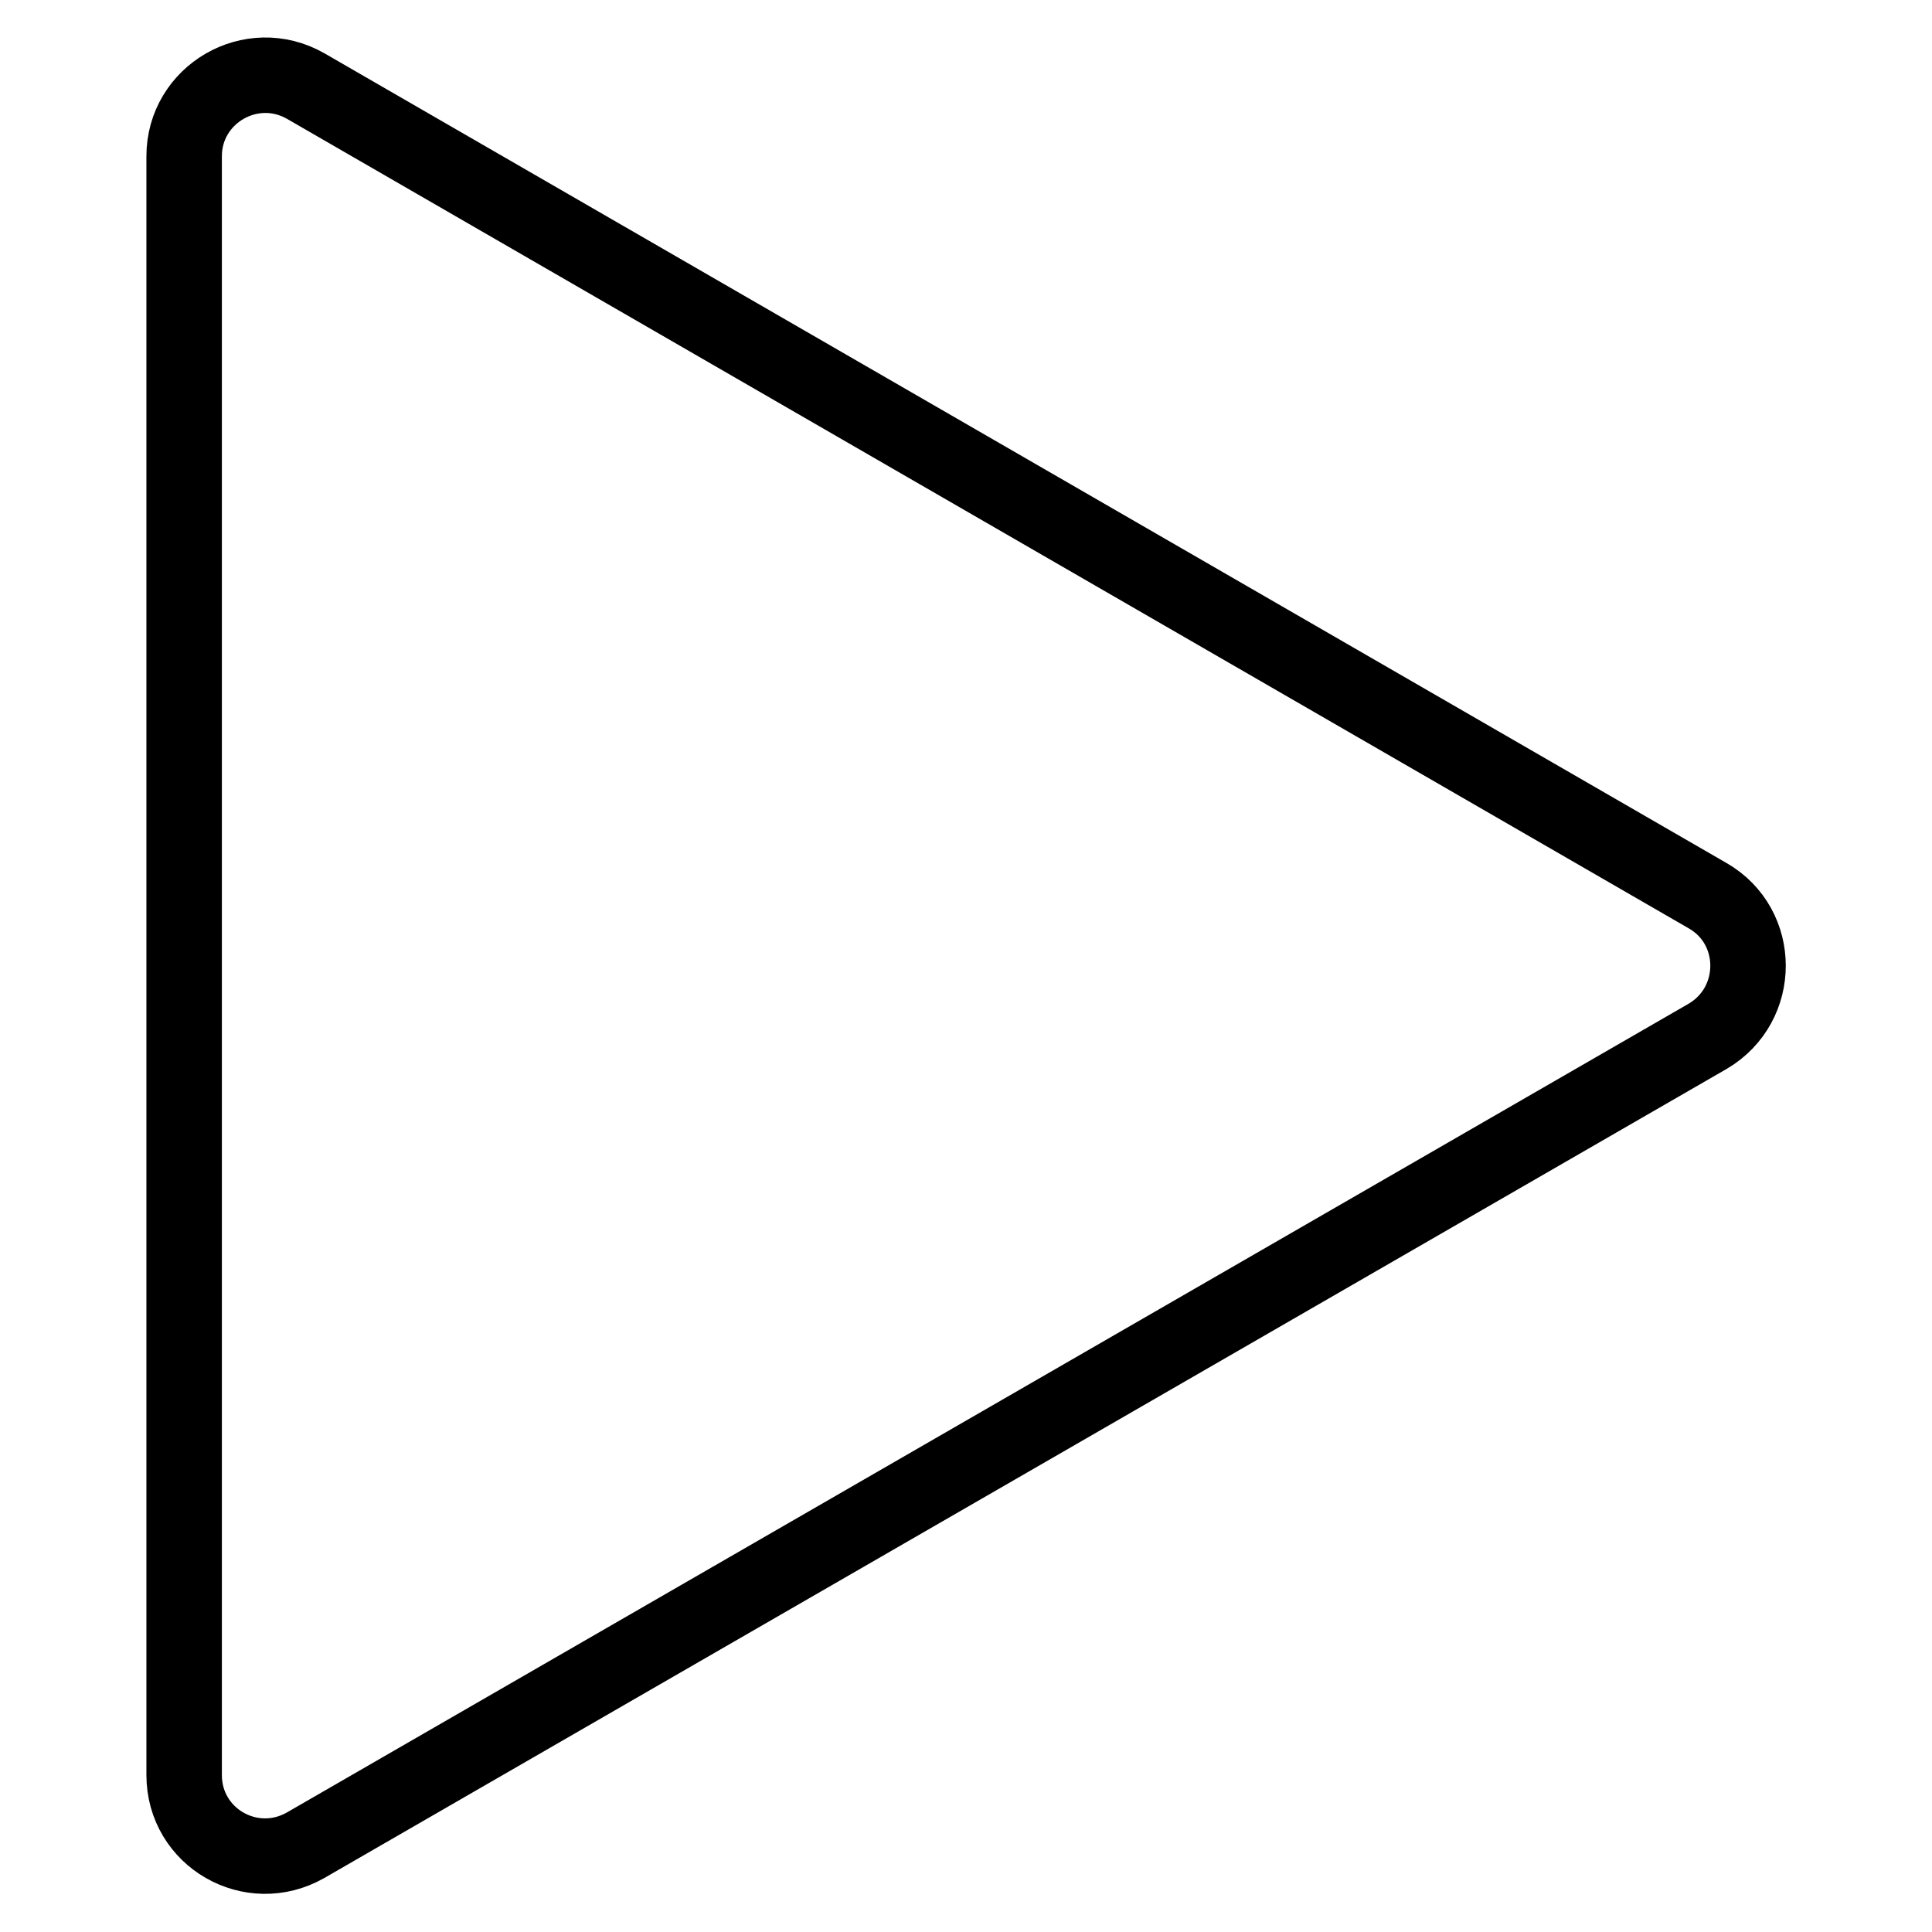
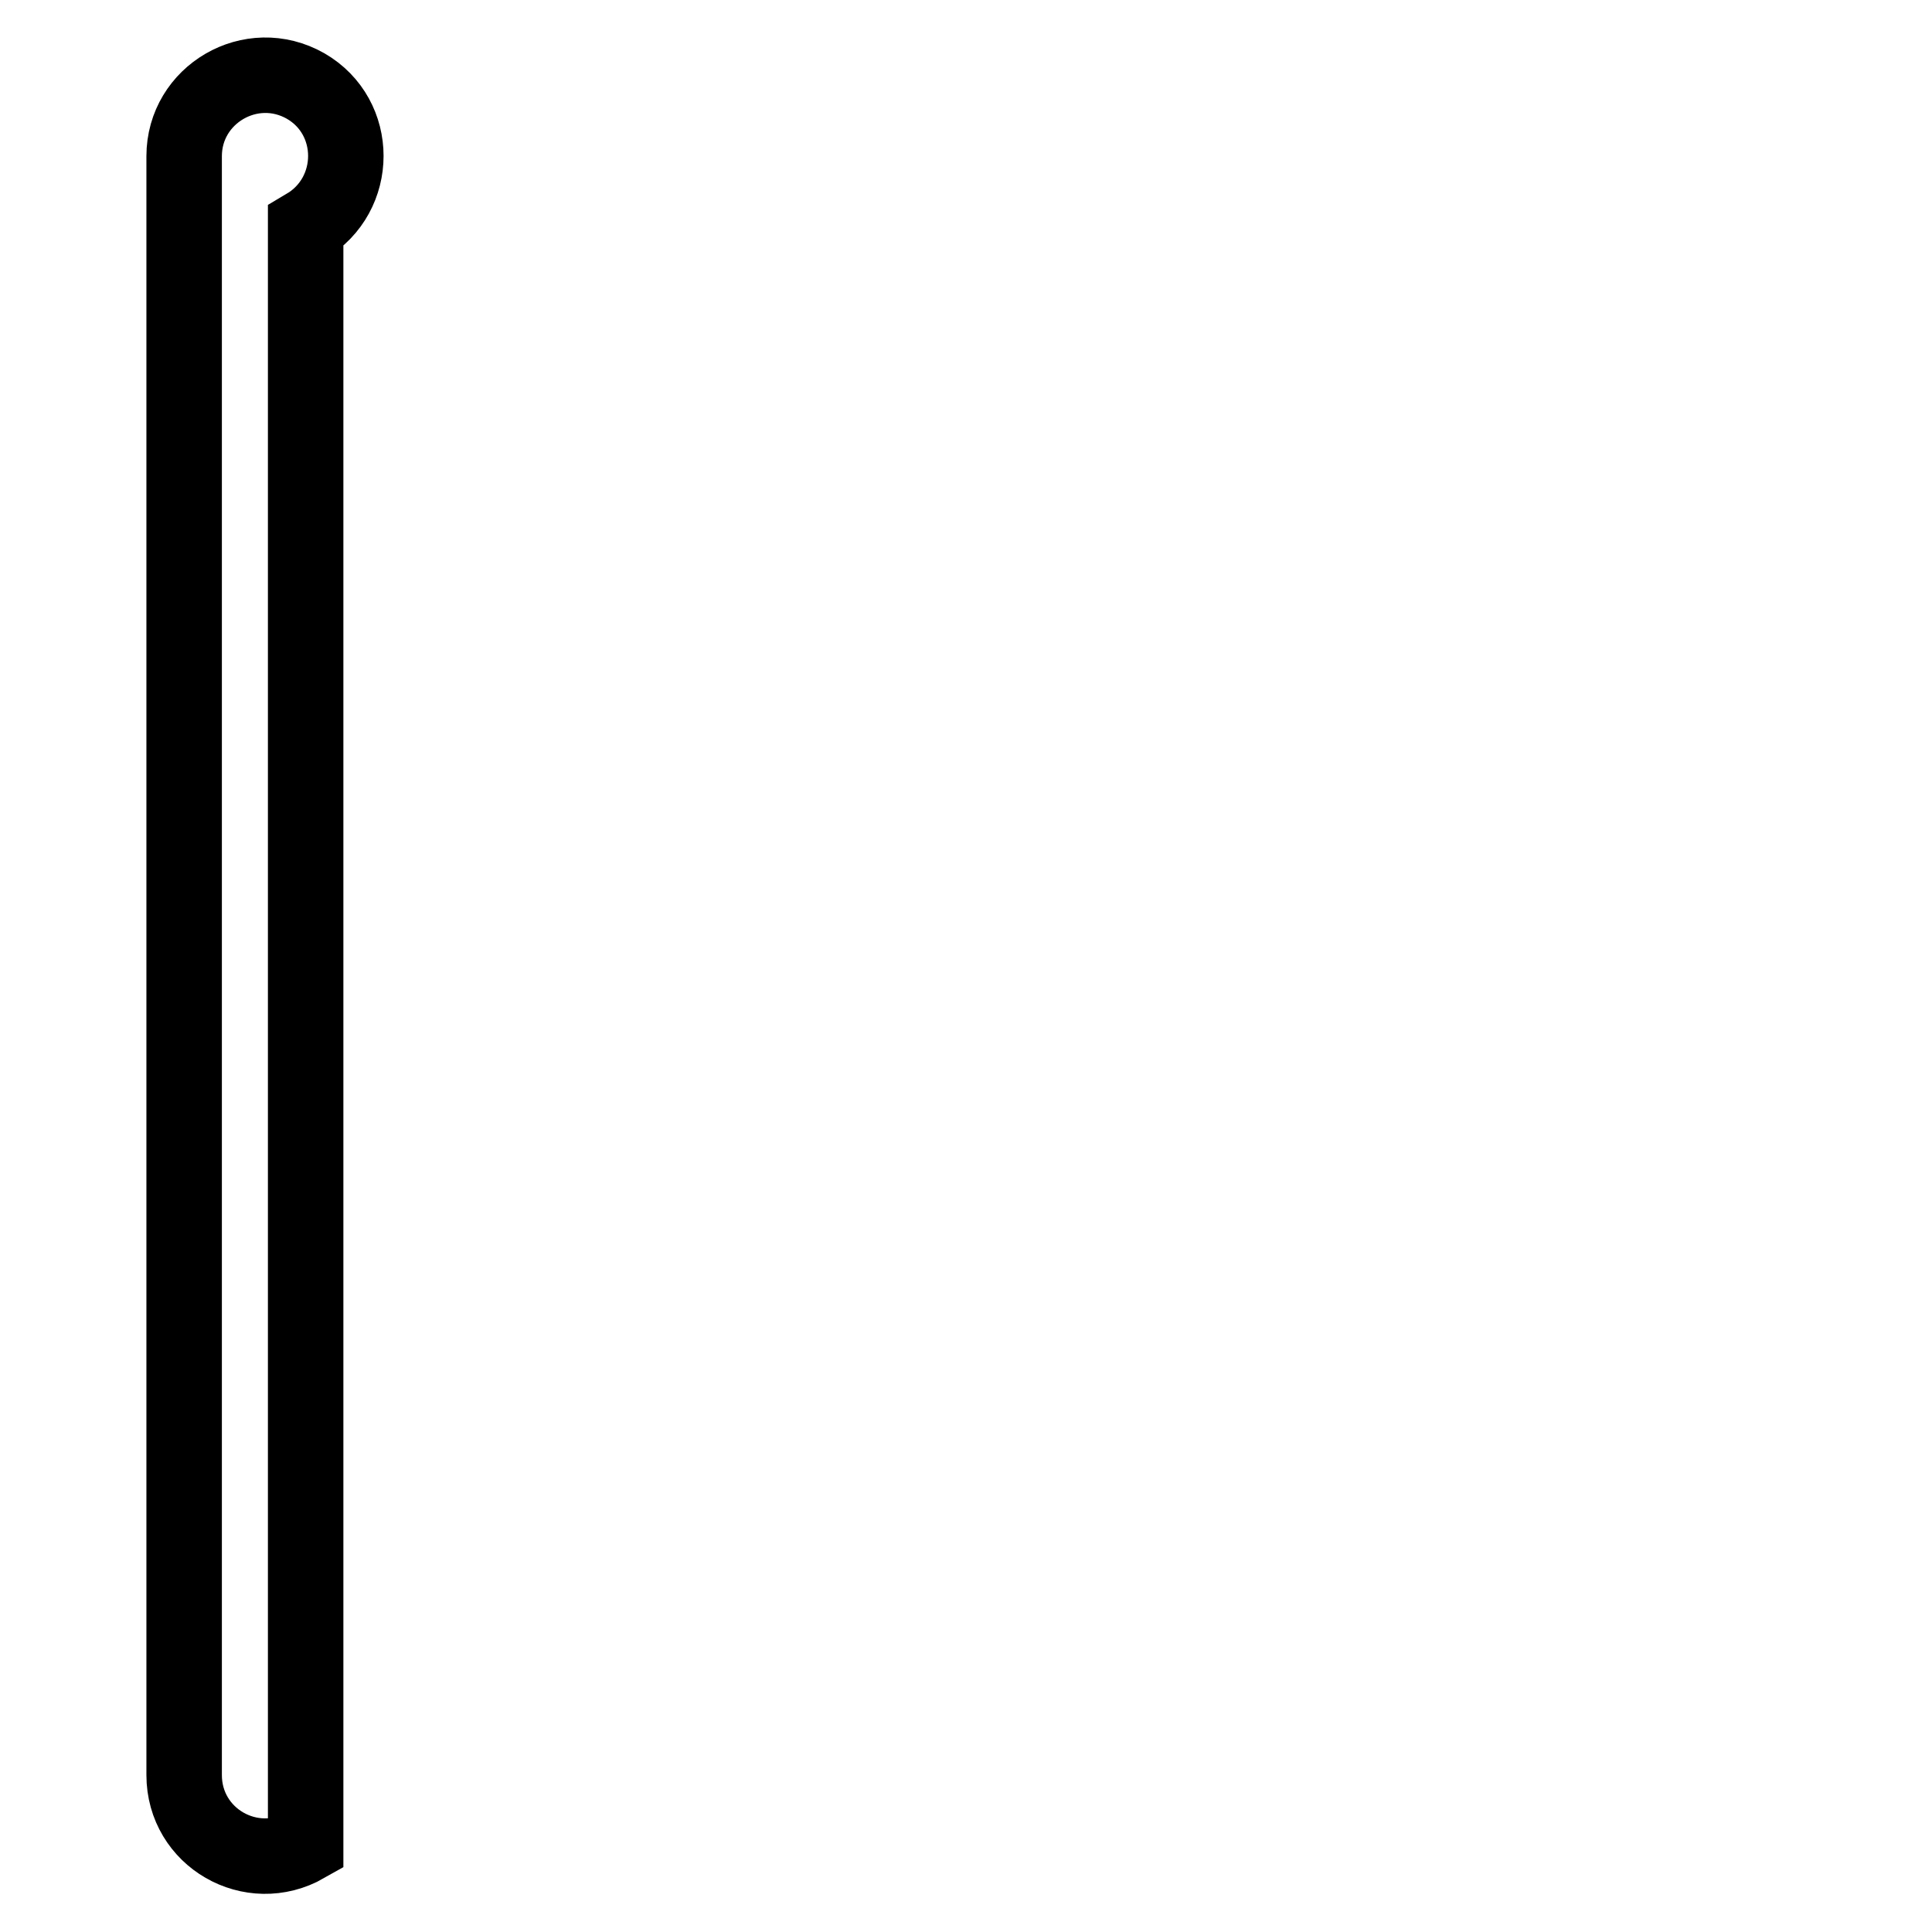
<svg xmlns="http://www.w3.org/2000/svg" version="1.1" x="0px" y="0px" viewBox="0 0 256 256" enable-background="new 0 0 256 256" xml:space="preserve">
  <g>
    <g>
-       <path stroke-width="10" fill-opacity="0" stroke="#000000" d="M40.5,11.4l185.8,107.3c7.1,4.1,7.1,14.4,0,18.6L40.5,244.5c-7.2,4.1-16.1-1-16.1-9.3V20.7C24.4,12.5,33.3,7.3,40.5,11.4z" />
+       <path stroke-width="10" fill-opacity="0" stroke="#000000" d="M40.5,11.4c7.1,4.1,7.1,14.4,0,18.6L40.5,244.5c-7.2,4.1-16.1-1-16.1-9.3V20.7C24.4,12.5,33.3,7.3,40.5,11.4z" />
    </g>
  </g>
</svg>